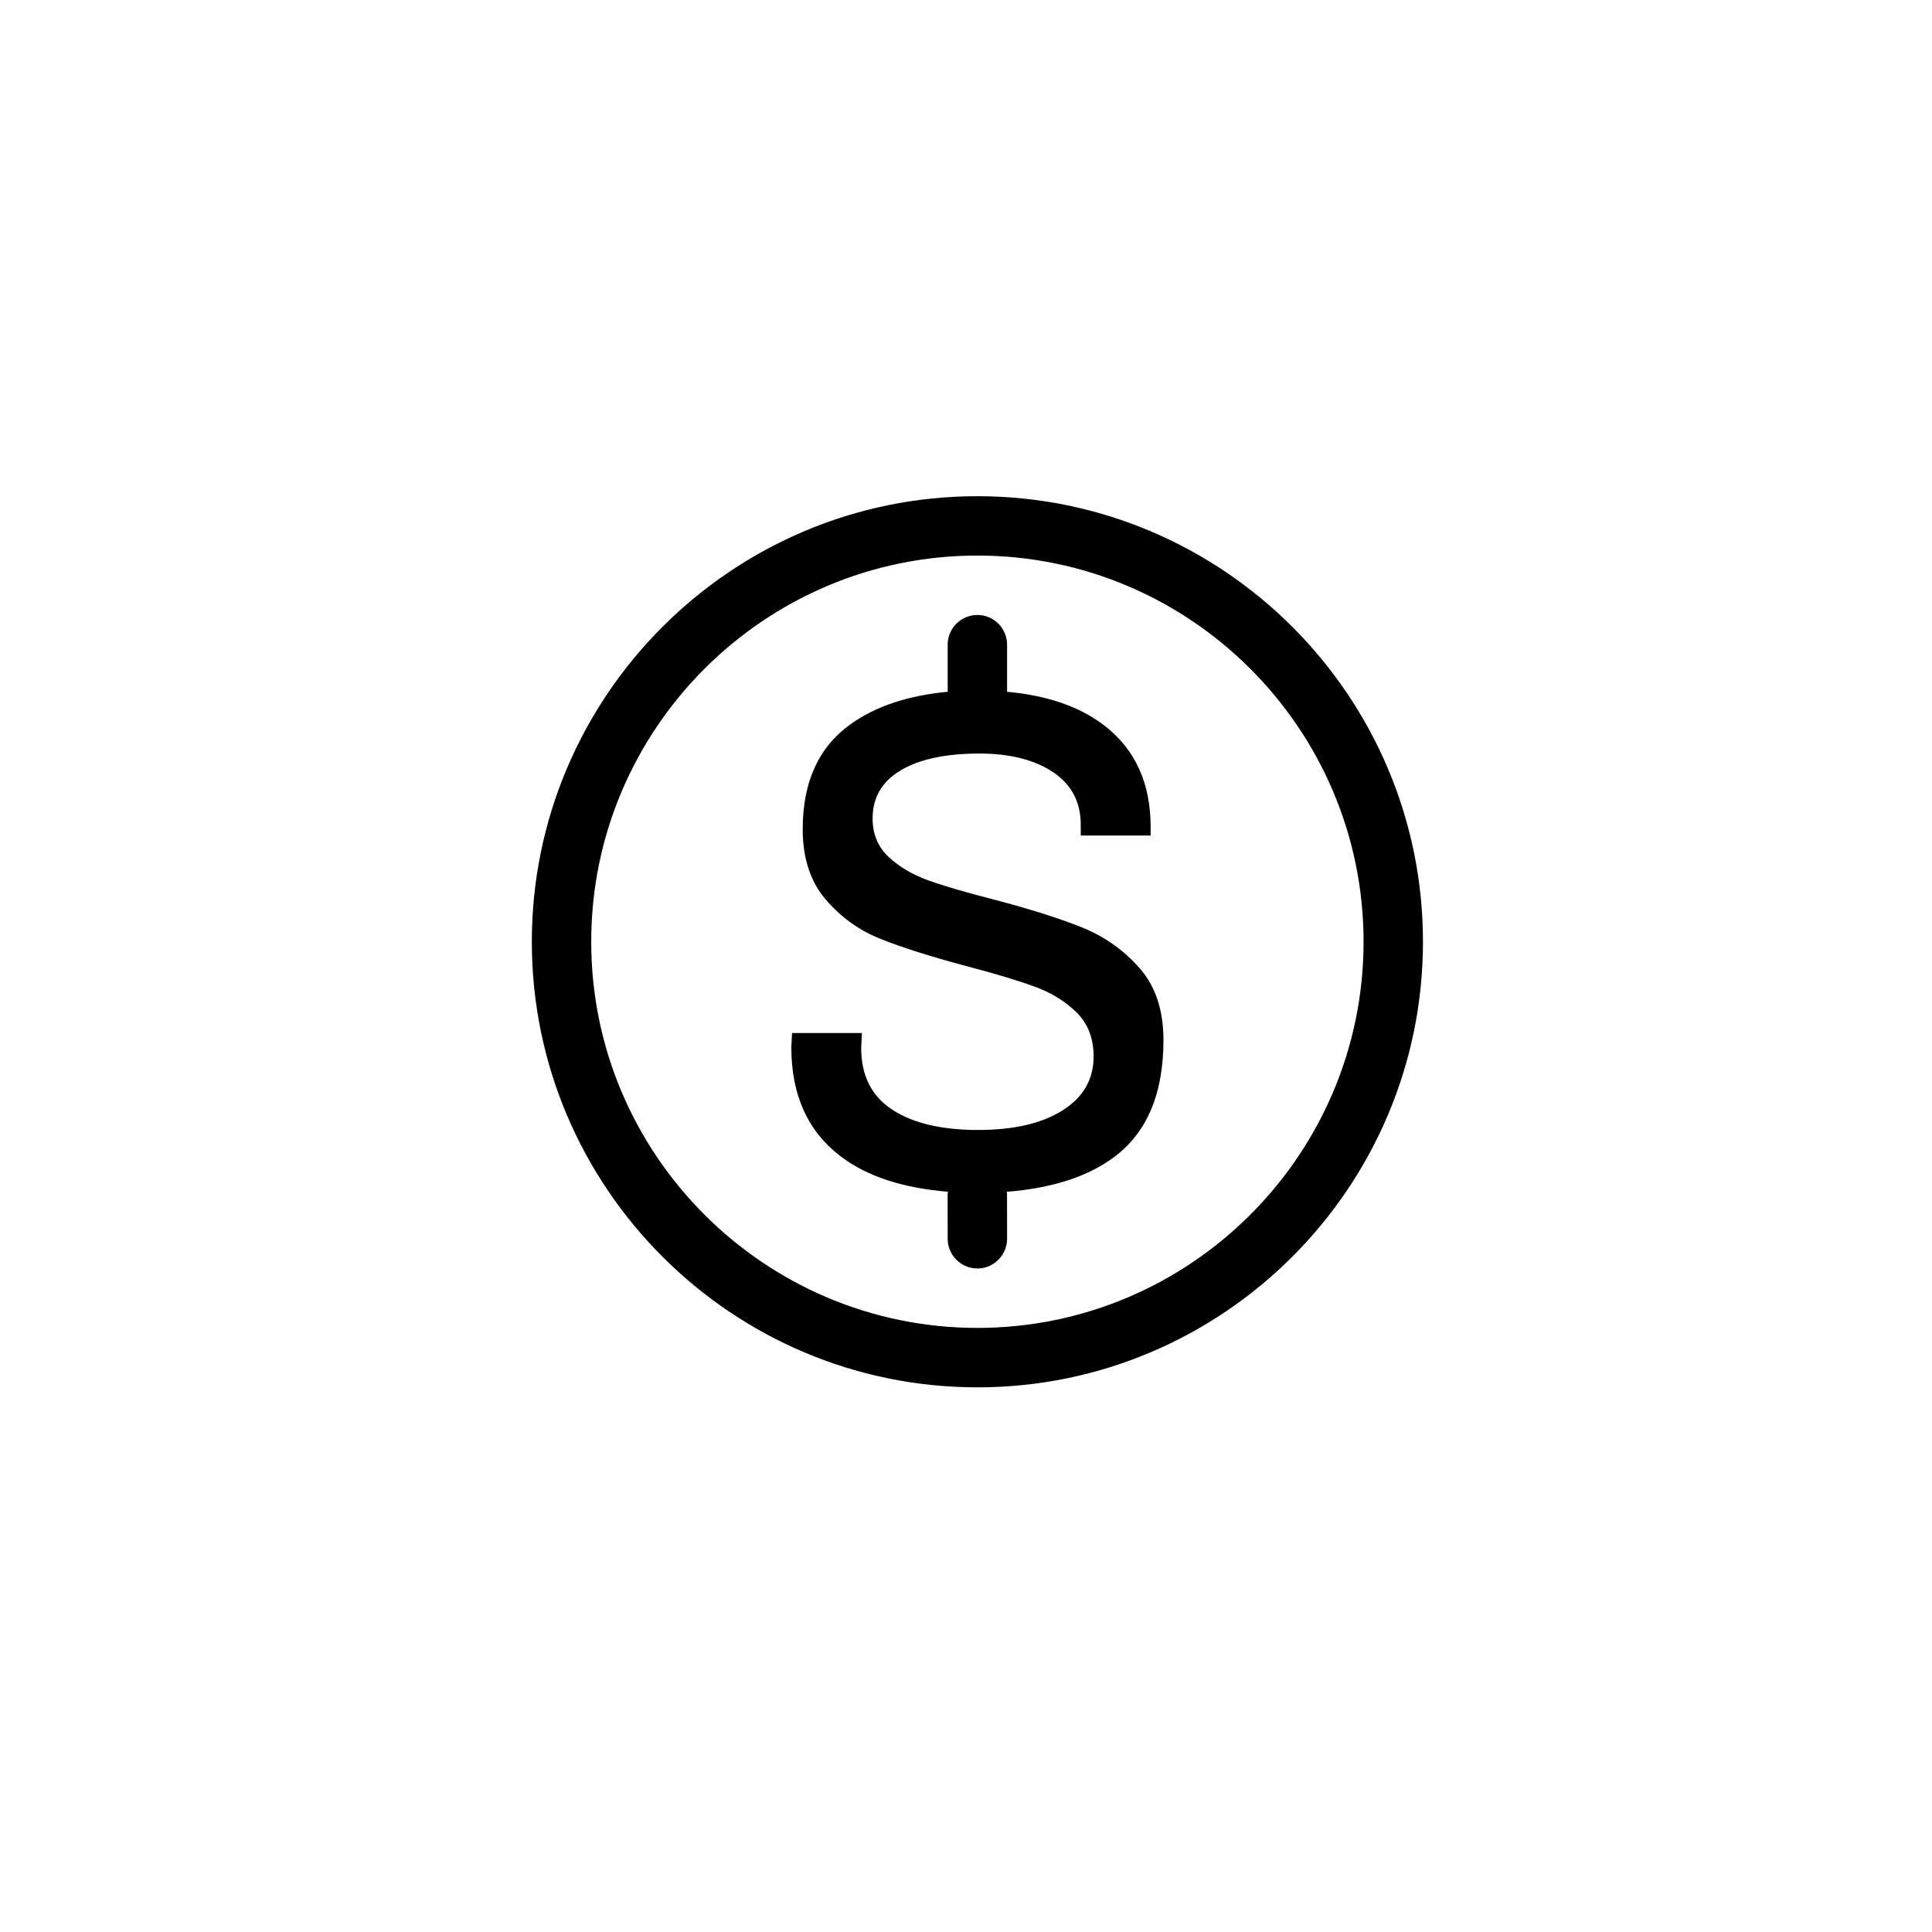
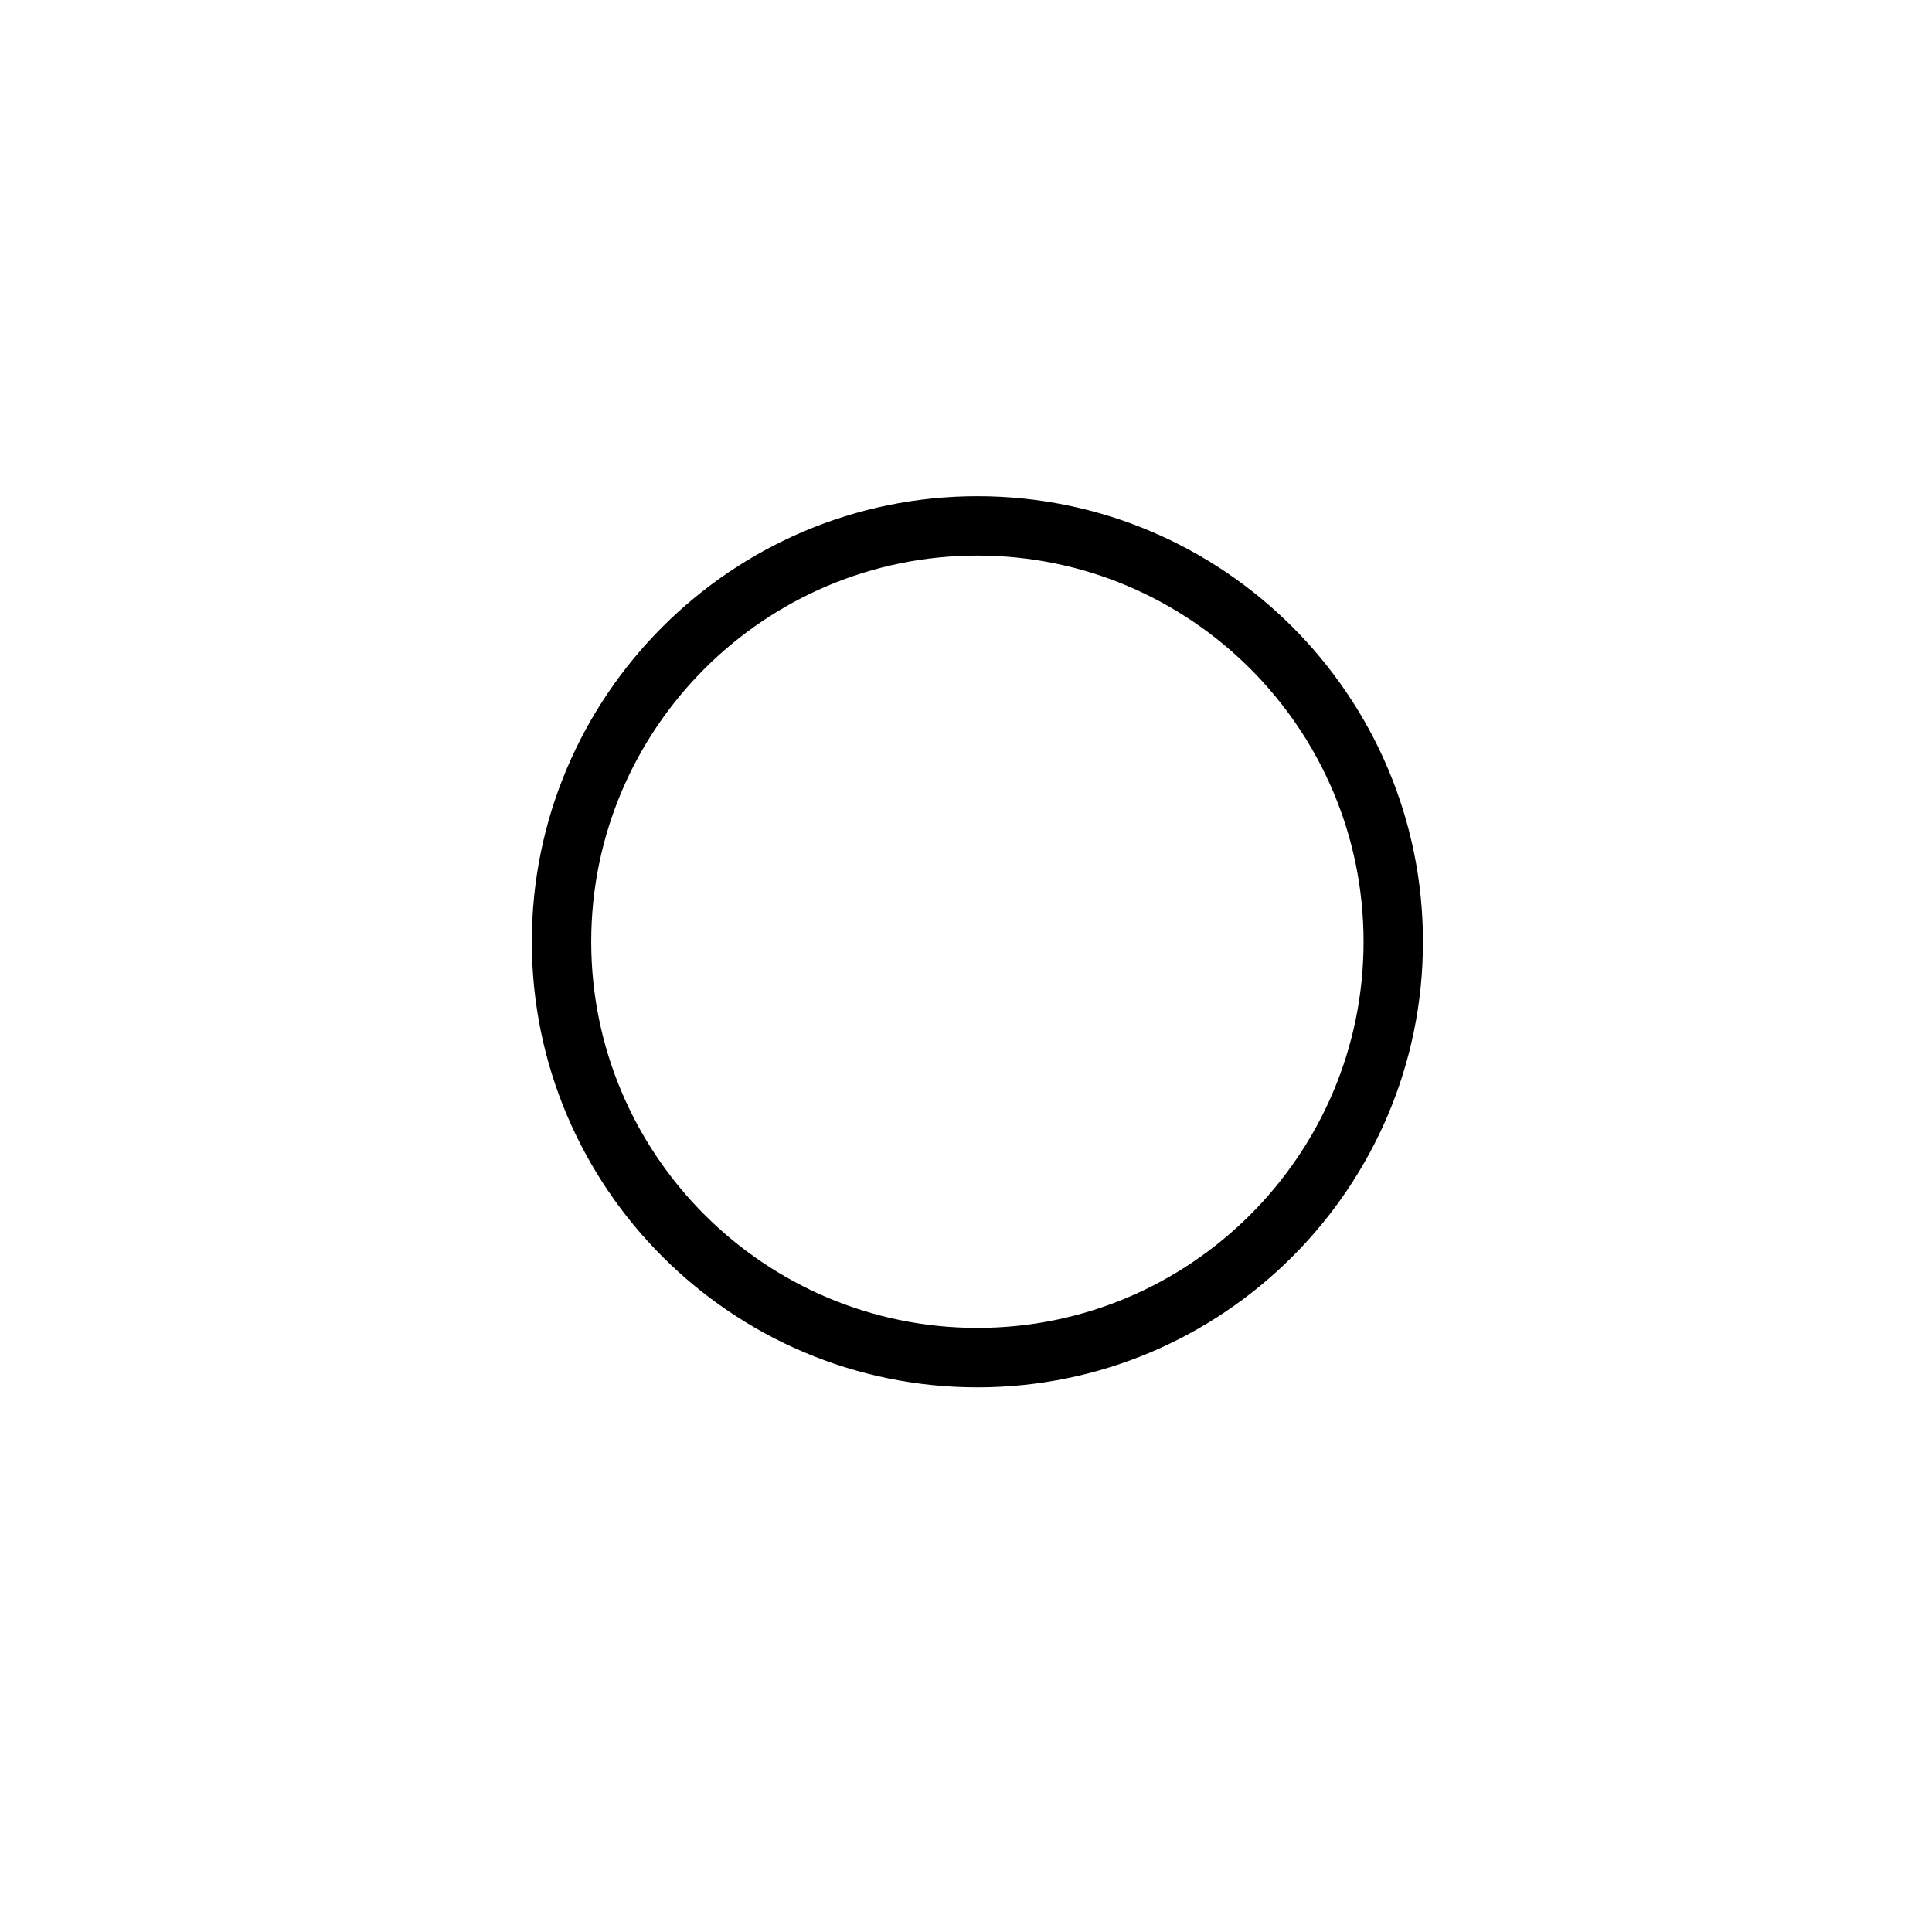
<svg xmlns="http://www.w3.org/2000/svg" fill="#000000" width="800px" height="800px" version="1.1" viewBox="144 144 512 512">
  <g>
-     <path d="m403.02 275.5c-65.117 0-118.08 52.965-118.08 118.08s52.965 118.08 118.08 118.08c65.117 0 118.08-52.965 118.08-118.08 0-65.121-52.961-118.08-118.08-118.08zm0 220.41c-56.426 0-102.34-45.91-102.34-102.34s45.91-102.34 102.34-102.34 102.34 45.91 102.34 102.34c0.004 56.426-45.906 102.34-102.34 102.34z" />
-     <path d="m430.79 389.8c-5.918-2.394-13.664-4.848-23.238-7.367-7.43-1.891-13.258-3.59-17.477-5.102s-7.746-3.59-10.578-6.234-4.25-6.047-4.25-10.203c0-5.543 2.488-9.793 7.461-12.754 4.977-2.961 11.934-4.441 20.875-4.441 8.062 0 14.547 1.637 19.461 4.914 4.914 3.273 7.367 7.934 7.367 13.98v2.832h18.516v-2.266c0-11.586-4.062-20.531-12.188-26.828-6.582-5.102-15.273-8.031-25.852-9.004v-12.484c0-4.344-3.527-7.871-7.871-7.871s-7.871 3.527-7.871 7.871v12.484c-10.375 0.977-19.02 3.777-25.758 8.613-8.438 6.047-12.66 15.305-12.66 27.773 0 7.684 2.016 13.887 6.047 18.609 4.031 4.723 8.879 8.219 14.547 10.484 5.672 2.266 13.227 4.676 22.676 7.195 7.684 2.016 13.762 3.84 18.23 5.481 4.473 1.637 8.188 3.938 11.148 6.894 2.961 2.961 4.441 6.832 4.441 11.617 0 6.047-2.738 10.801-8.219 14.266-5.481 3.465-12.941 5.195-22.387 5.195-9.699 0-17.285-1.793-22.766-5.383-5.481-3.59-8.219-9.035-8.219-16.344l0.188-3.969h-18.516l-0.188 3.777c0 12.594 4.312 22.199 12.941 28.812 7.102 5.449 16.734 8.516 28.574 9.477-0.016 0.156-0.094 0.285-0.094 0.441l0.016 12.027c0 4.344 3.543 7.871 7.871 7.871h0.016c4.328 0 7.856-3.543 7.856-7.871l-0.016-12.027c0-0.141-0.078-0.27-0.078-0.426 11.855-0.945 21.477-3.953 28.59-9.305 8.629-6.488 12.941-16.781 12.941-30.891 0-7.934-2.109-14.297-6.328-19.082s-9.289-8.371-15.211-10.766z" />
+     <path d="m403.02 275.5c-65.117 0-118.08 52.965-118.08 118.08s52.965 118.08 118.08 118.08c65.117 0 118.08-52.965 118.08-118.08 0-65.121-52.961-118.08-118.08-118.08m0 220.41c-56.426 0-102.34-45.91-102.34-102.34s45.91-102.34 102.34-102.34 102.34 45.91 102.34 102.34c0.004 56.426-45.906 102.34-102.34 102.34z" />
  </g>
</svg>